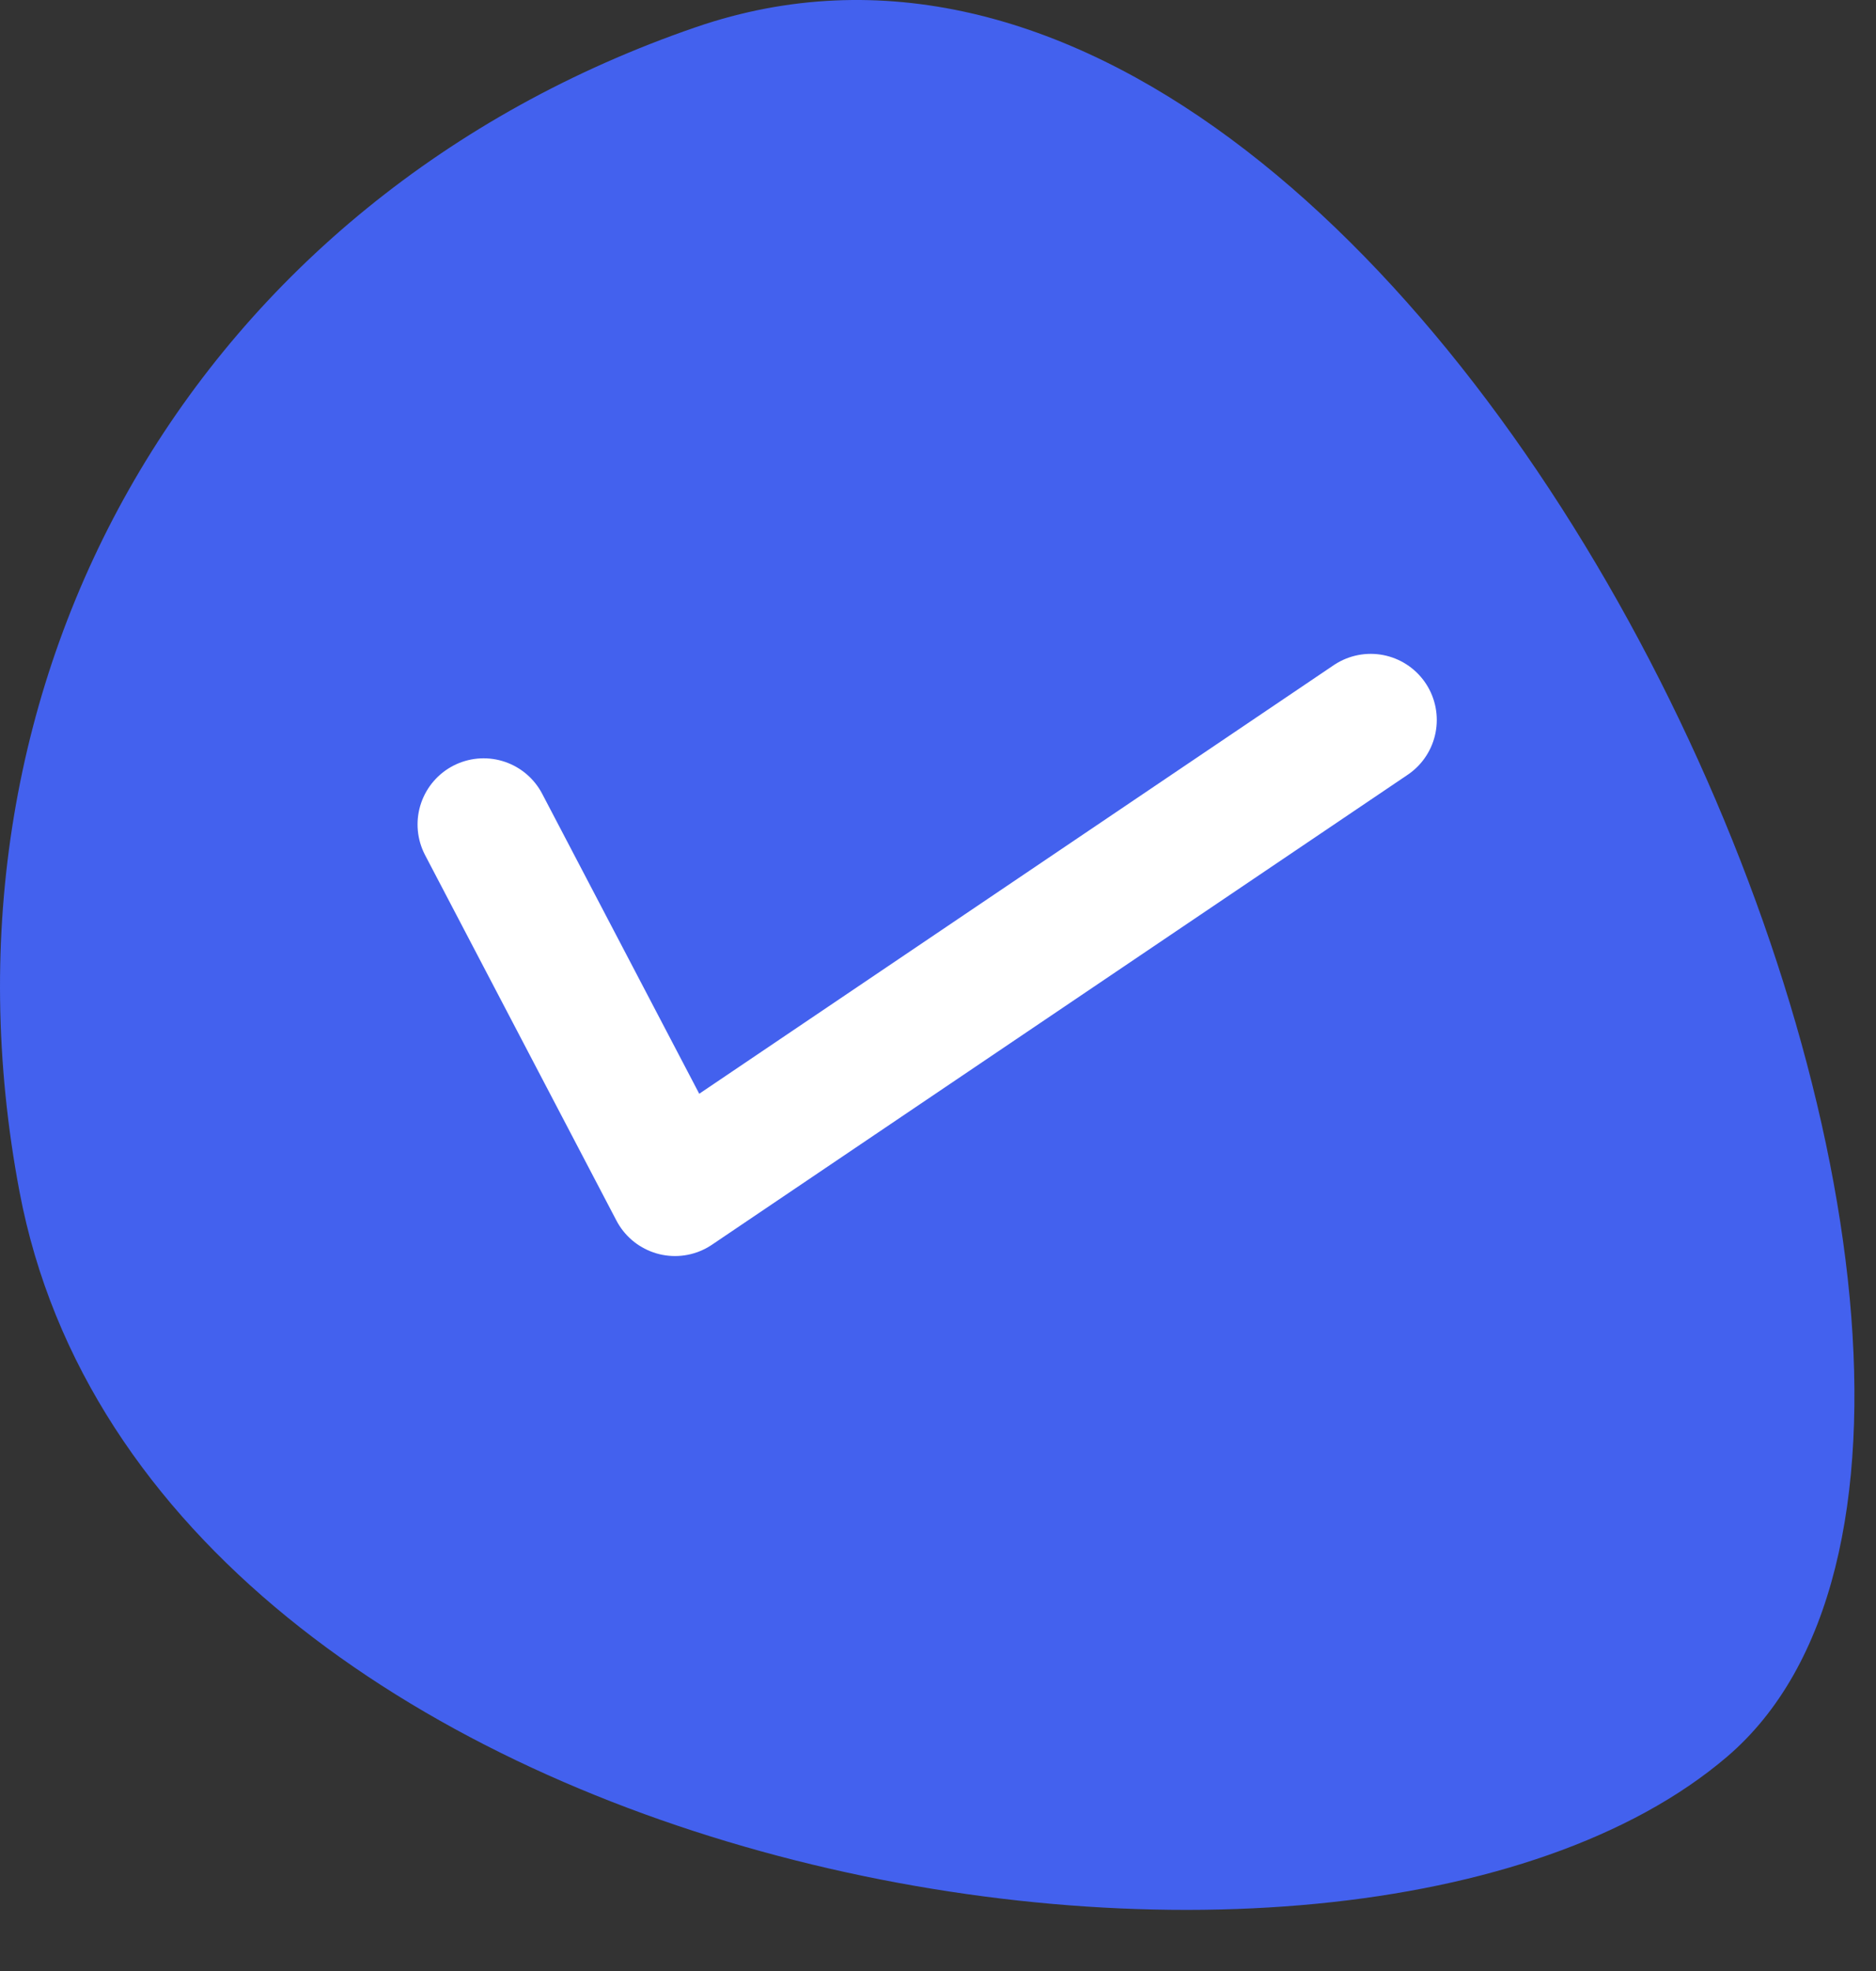
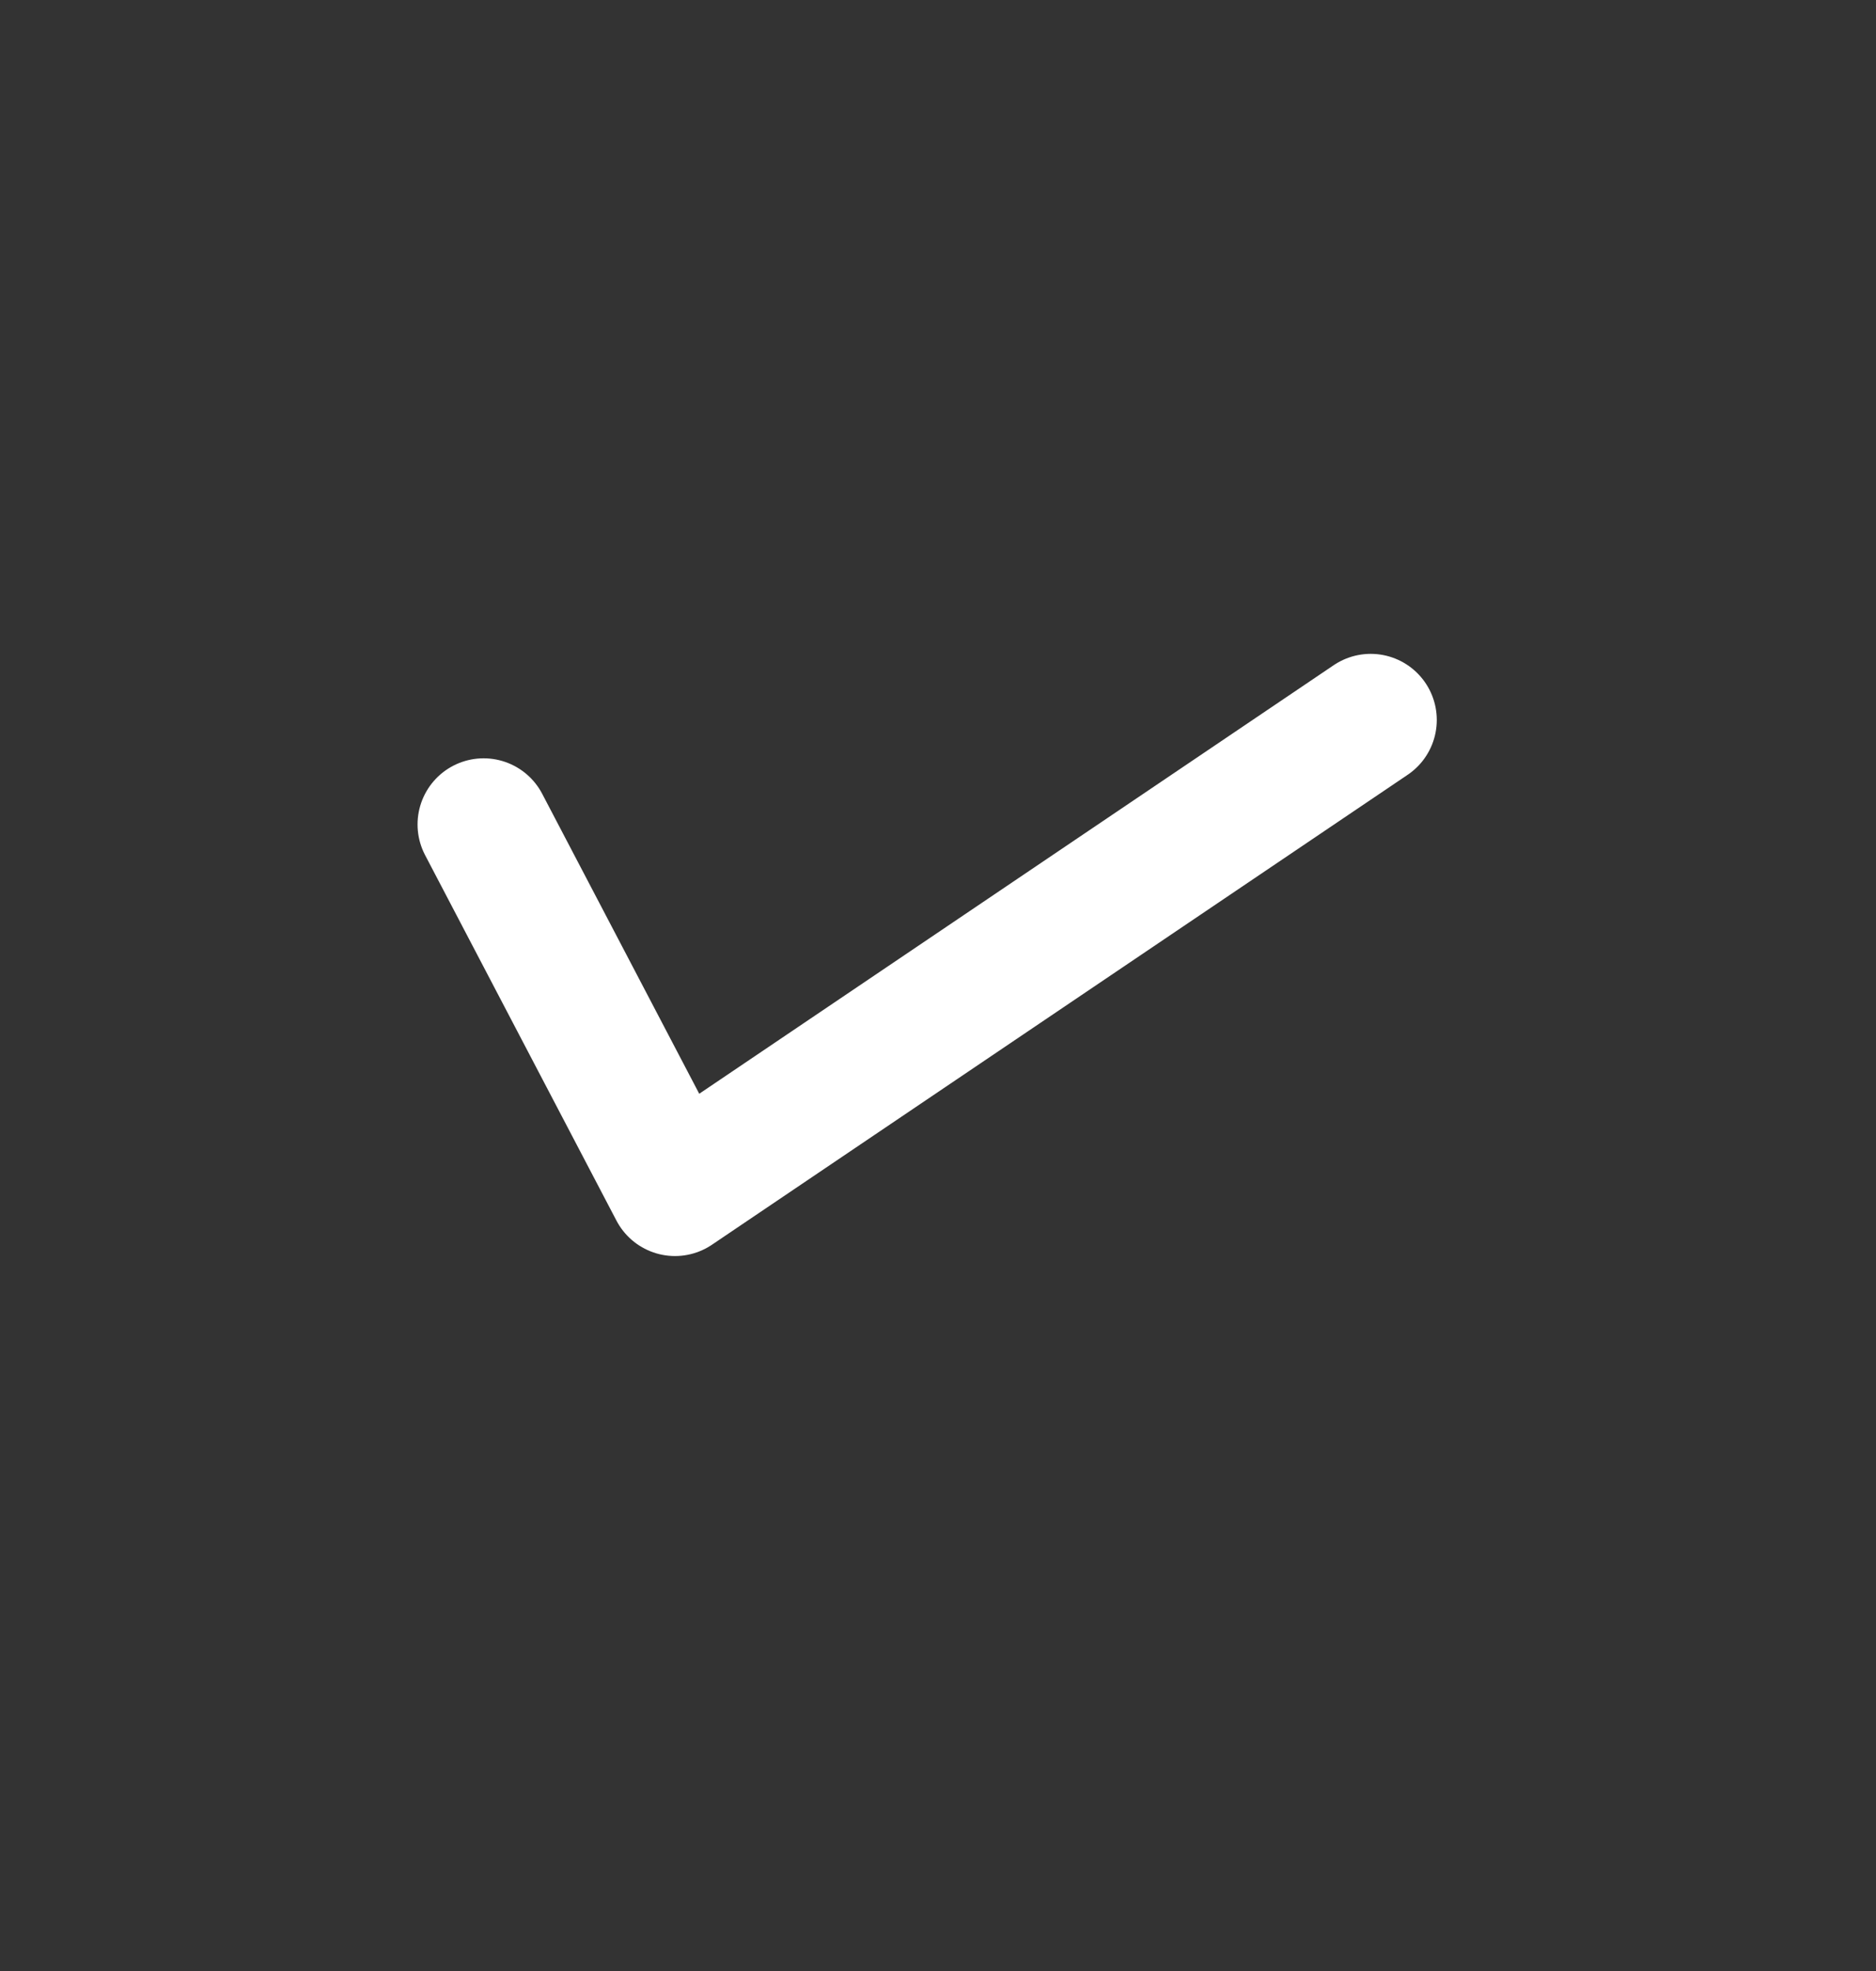
<svg xmlns="http://www.w3.org/2000/svg" width="20" height="21" viewBox="0 0 20 21" fill="none">
  <rect x="0" y="0" width="20" height="21" fill="#333333" stroke="none" />
-   <path d="M0.208 12.697C-0.835 7.19 2.119 2.109 7.42 0.289C15.346 -2.432 22.941 14.855 18.411 18.718C14.321 22.206 1.6 20.054 0.208 12.697Z" fill="#4361EE" />
  <path d="M5.156 8.784L7.196 12.678L14.613 7.671" stroke="white" stroke-width="1.409" stroke-linecap="round" stroke-linejoin="round" />
</svg>